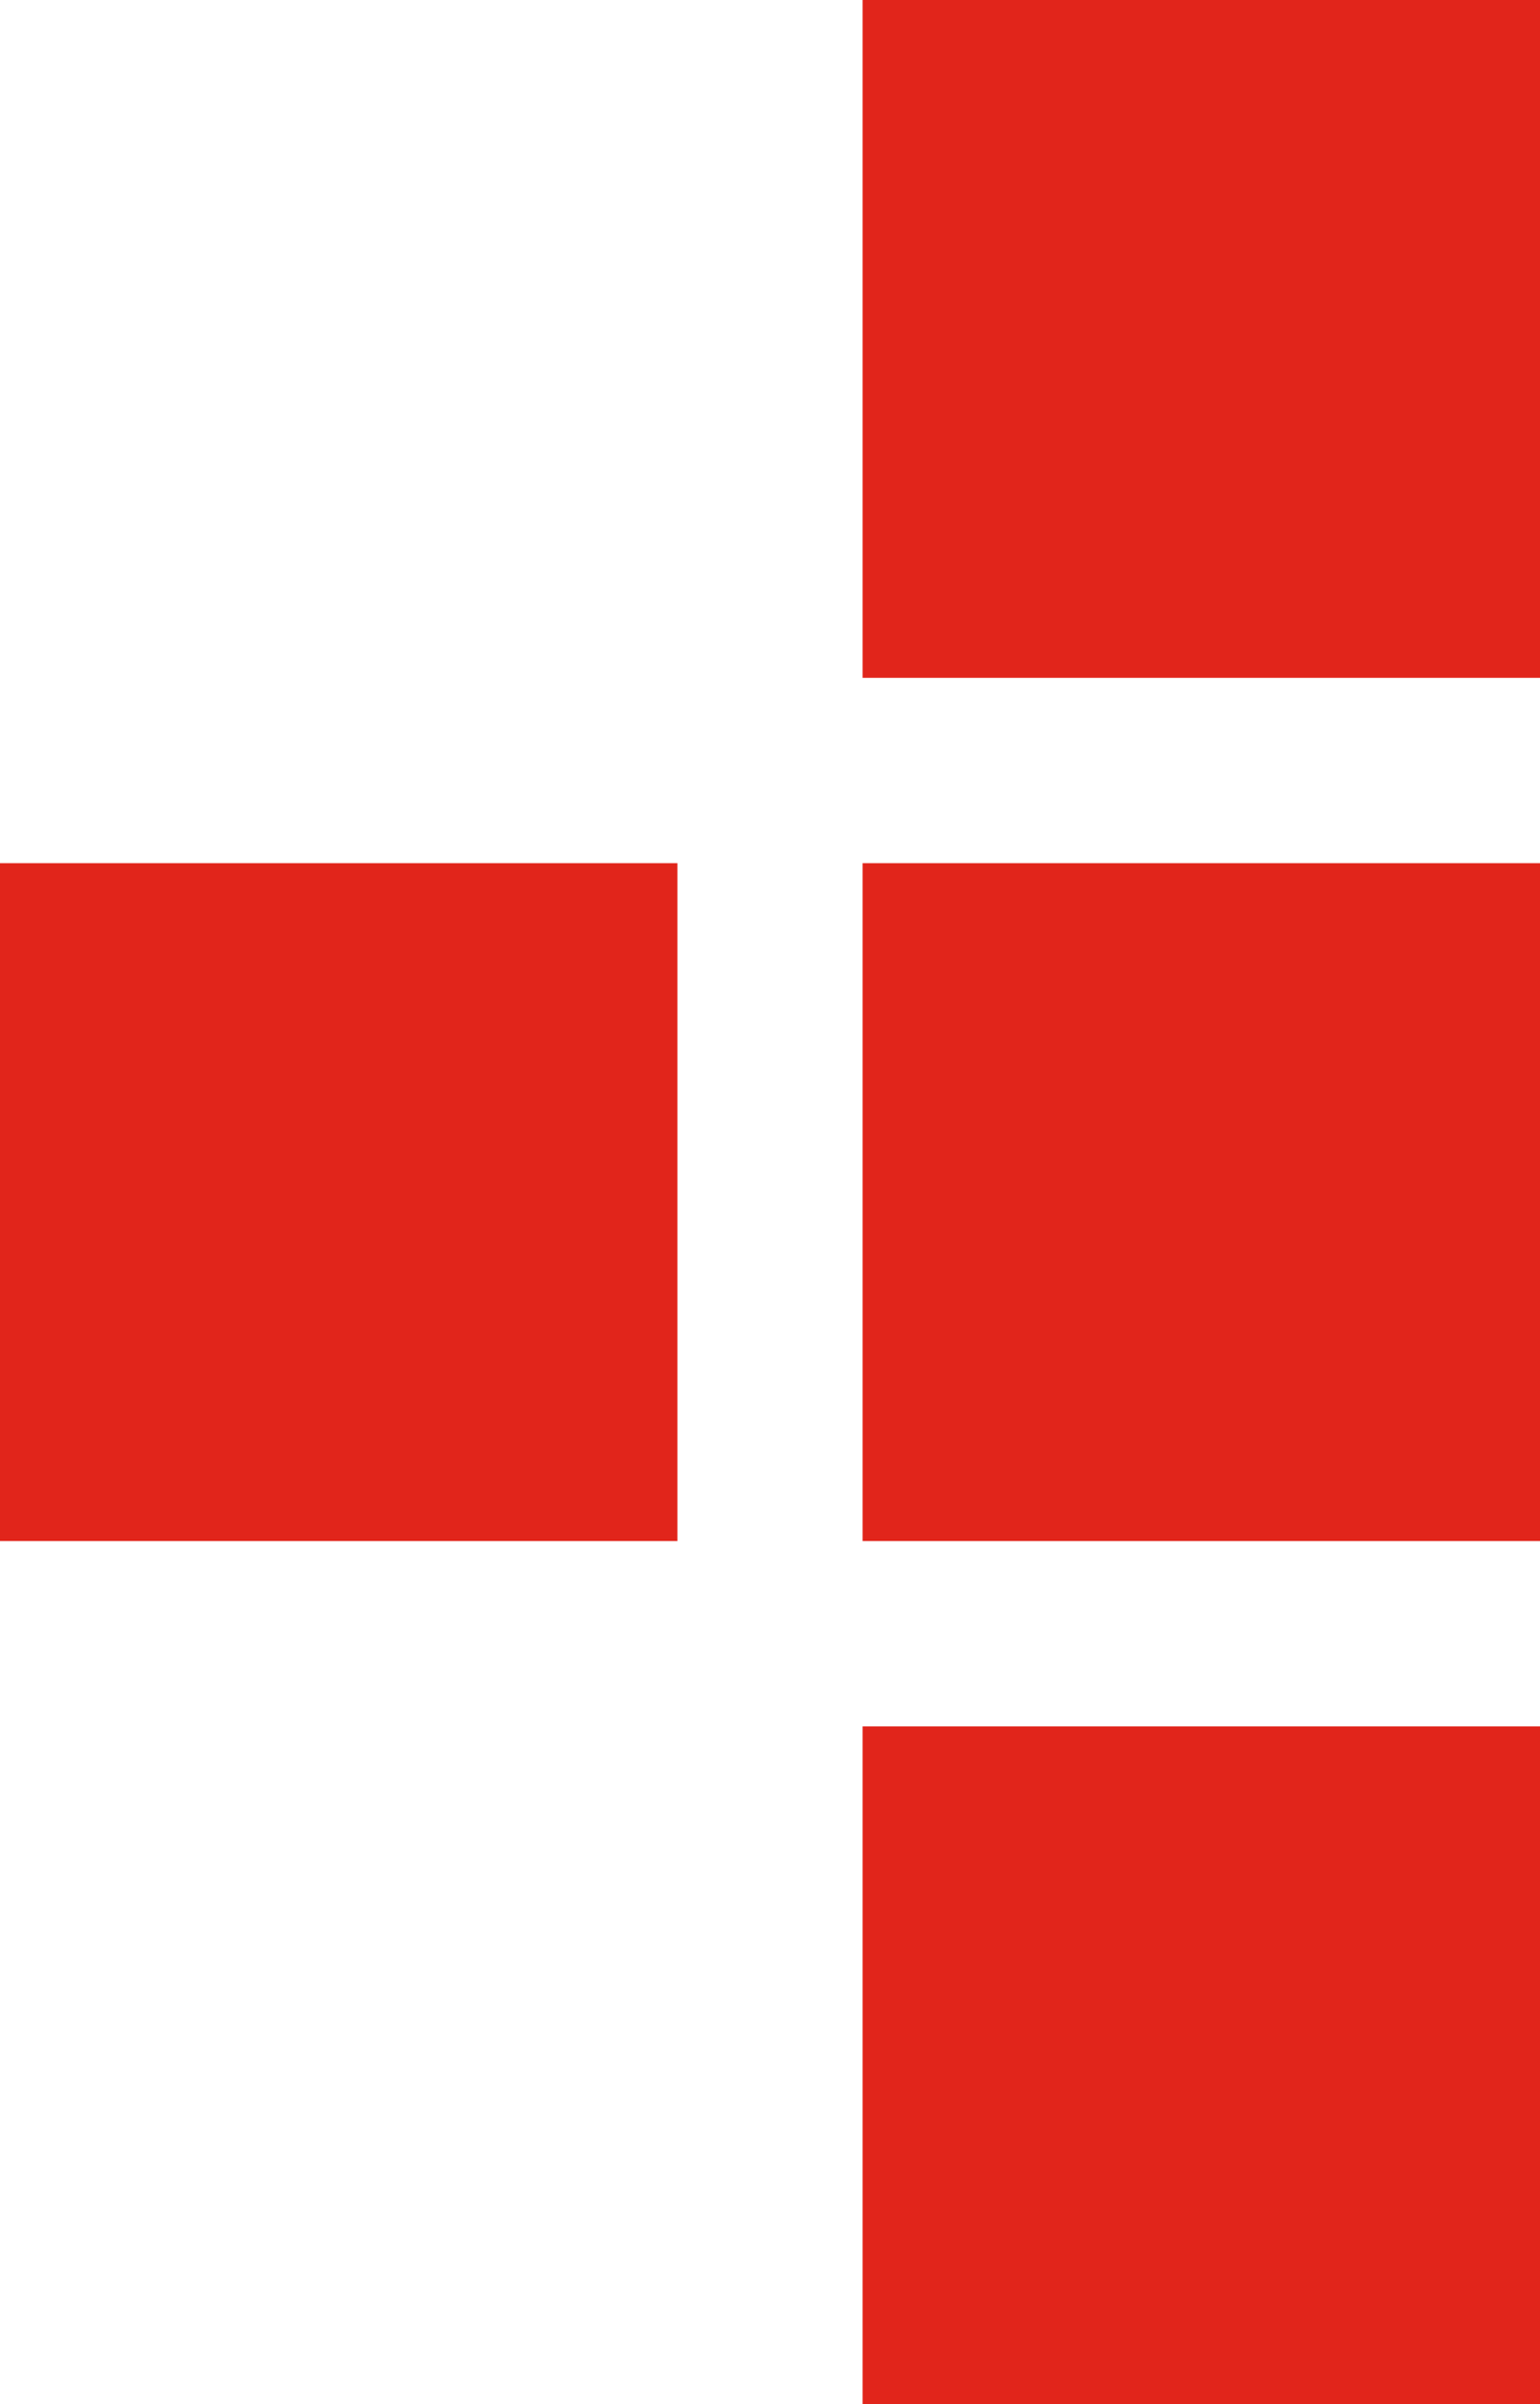
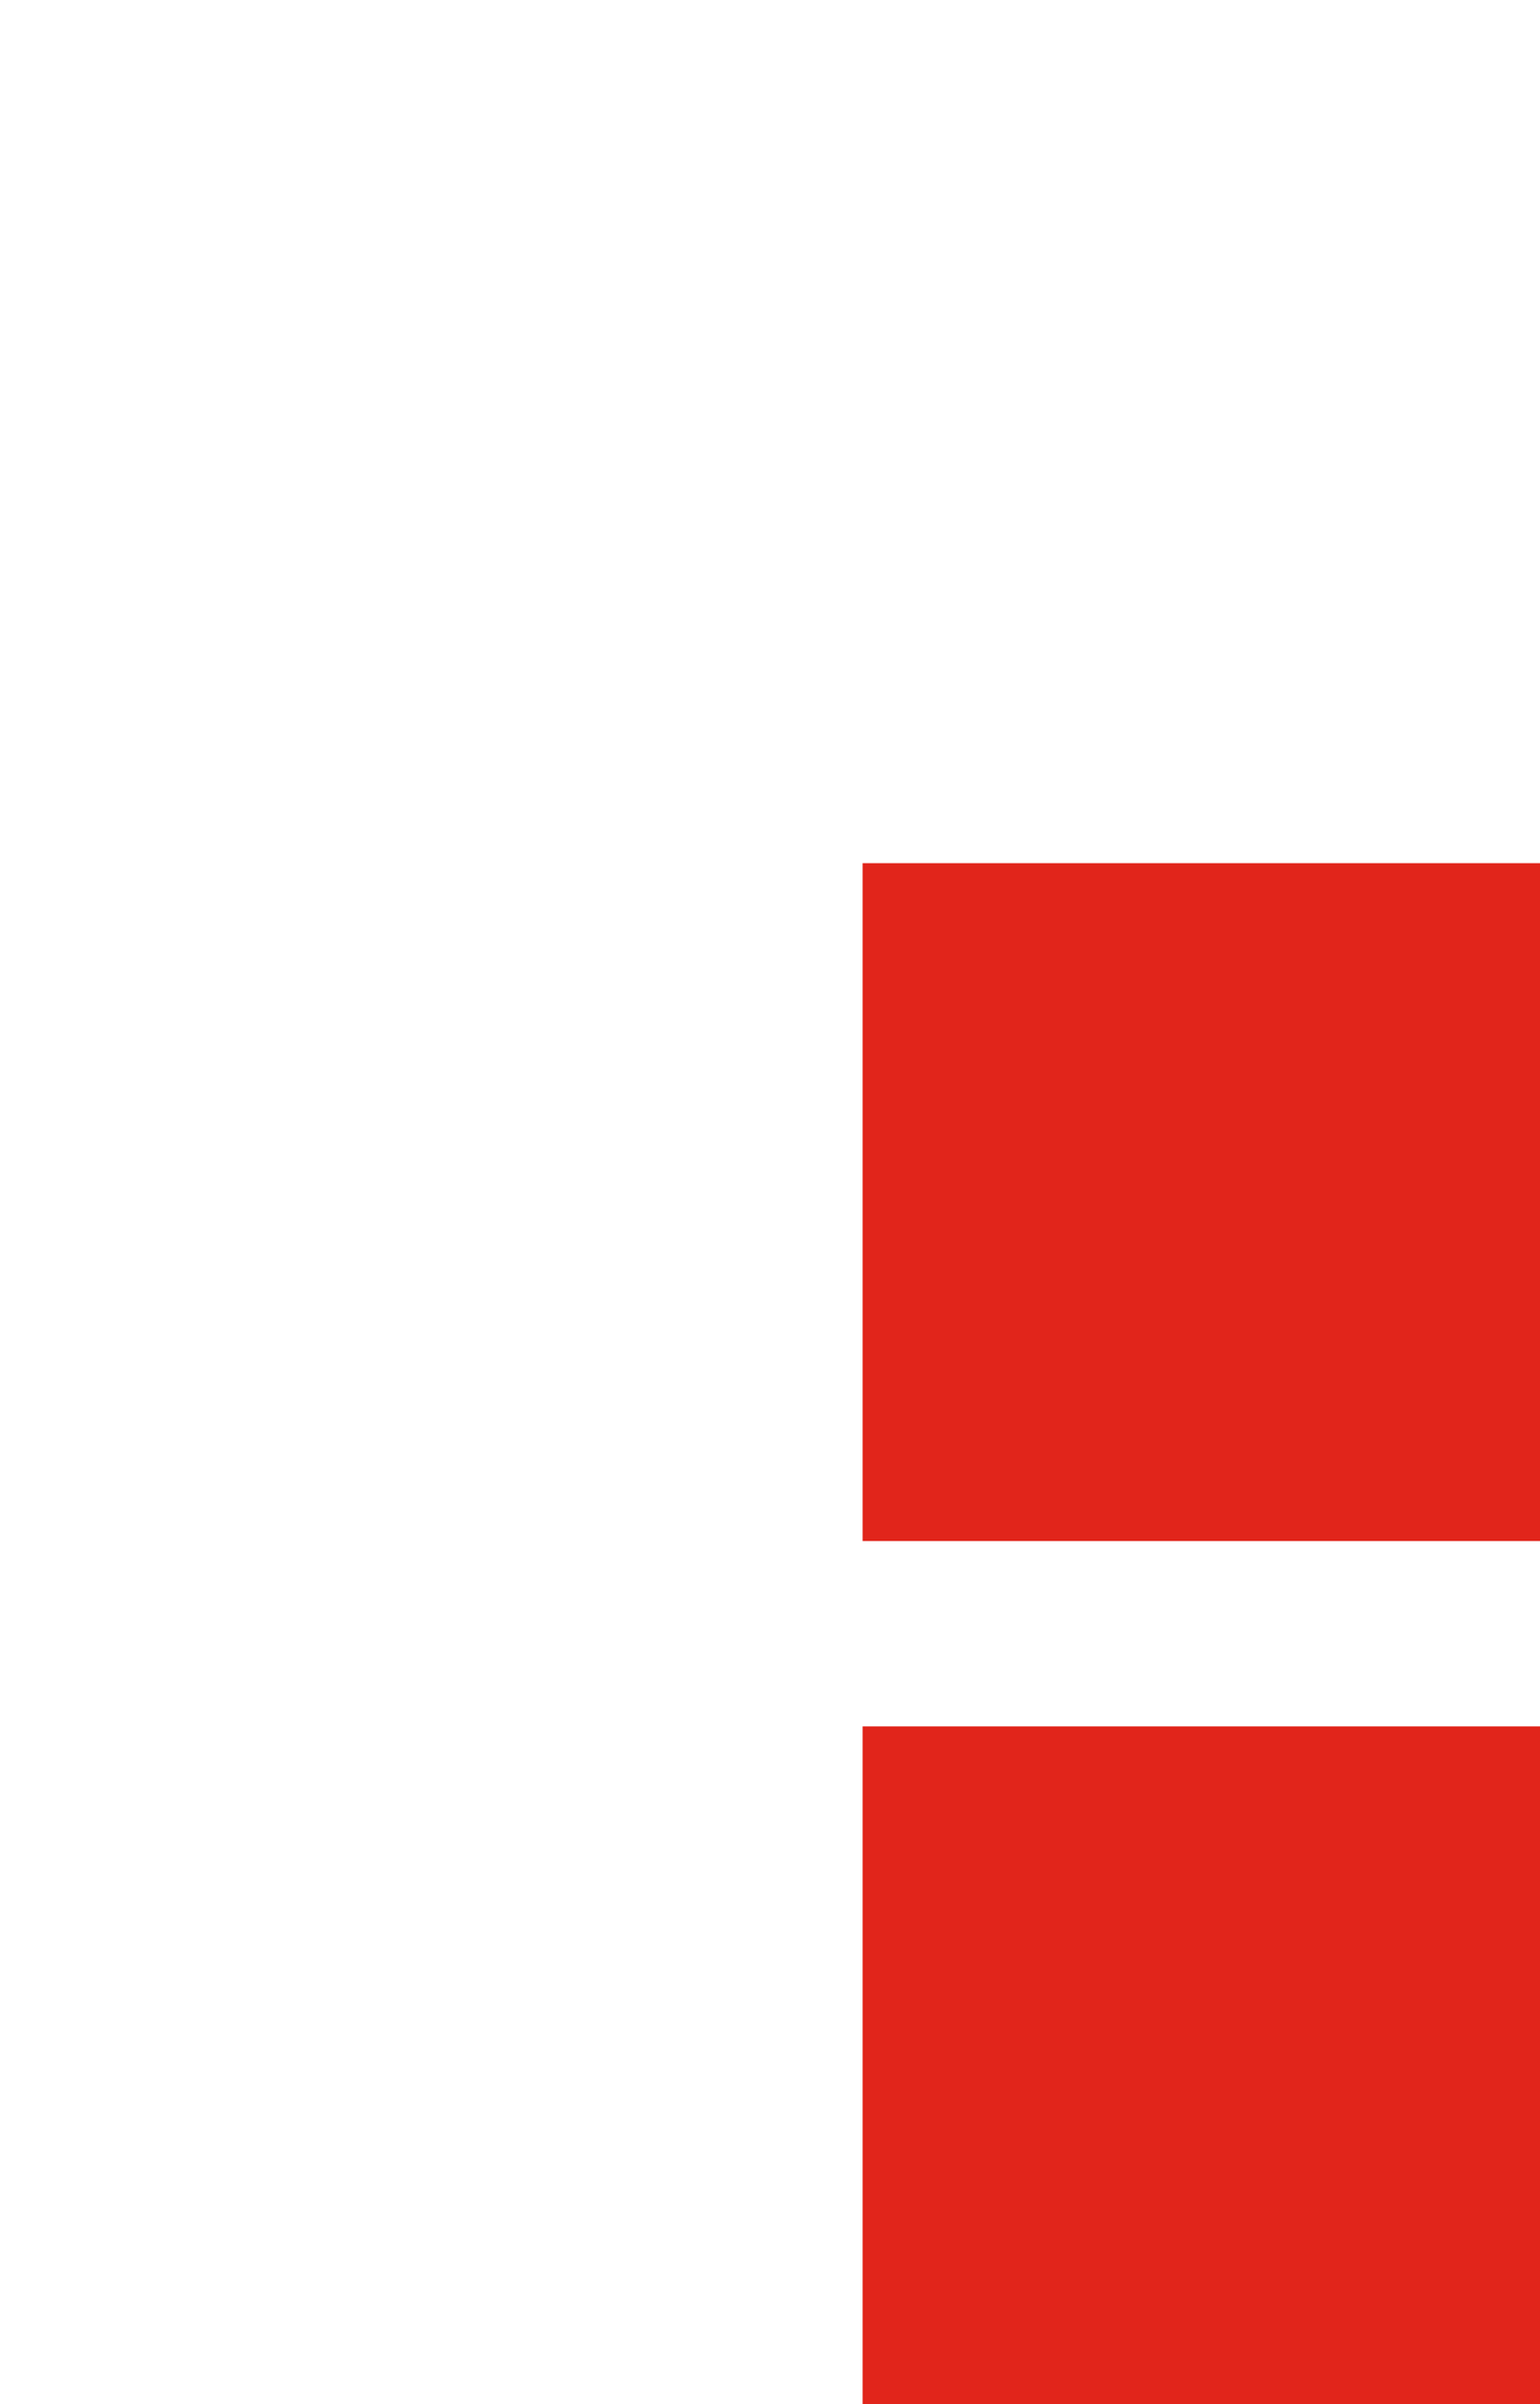
<svg xmlns="http://www.w3.org/2000/svg" version="1.1" width="23.53" height="36.71">
  <svg id="SvgjsSvg1003" data-name="Ebene 2" viewBox="0 0 23.53 36.71">
    <g id="SvgjsG1002" data-name="Ebene 2">
-       <rect x="13.18" width="10.35" height="10.35" fill="#e1251b" stroke-width="0" />
      <rect x="13.18" y="13.18" width="10.35" height="10.35" fill="#e1251b" stroke-width="0" />
-       <rect y="13.18" width="10.35" height="10.35" fill="#e1251b" stroke-width="0" />
      <rect x="13.18" y="26.36" width="10.35" height="10.35" fill="#e1251b" stroke-width="0" />
    </g>
  </svg>
  <style>@media (prefers-color-scheme: light) { :root { filter: none; } }
@media (prefers-color-scheme: dark) { :root { filter: none; } }
</style>
</svg>